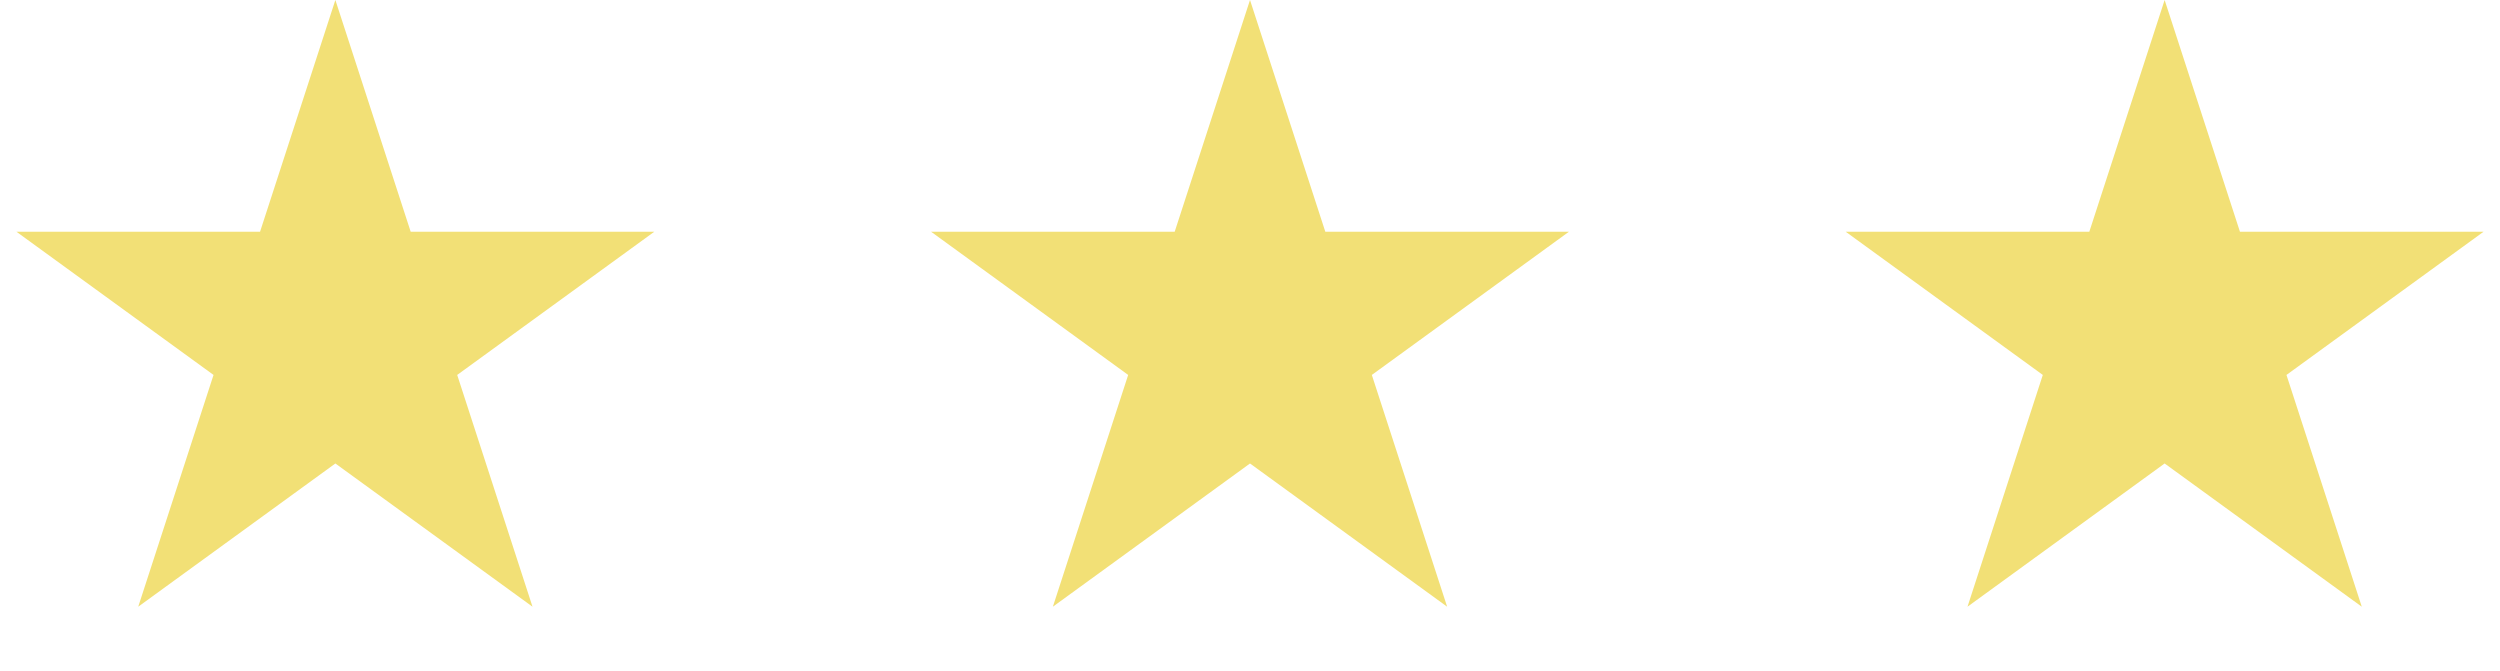
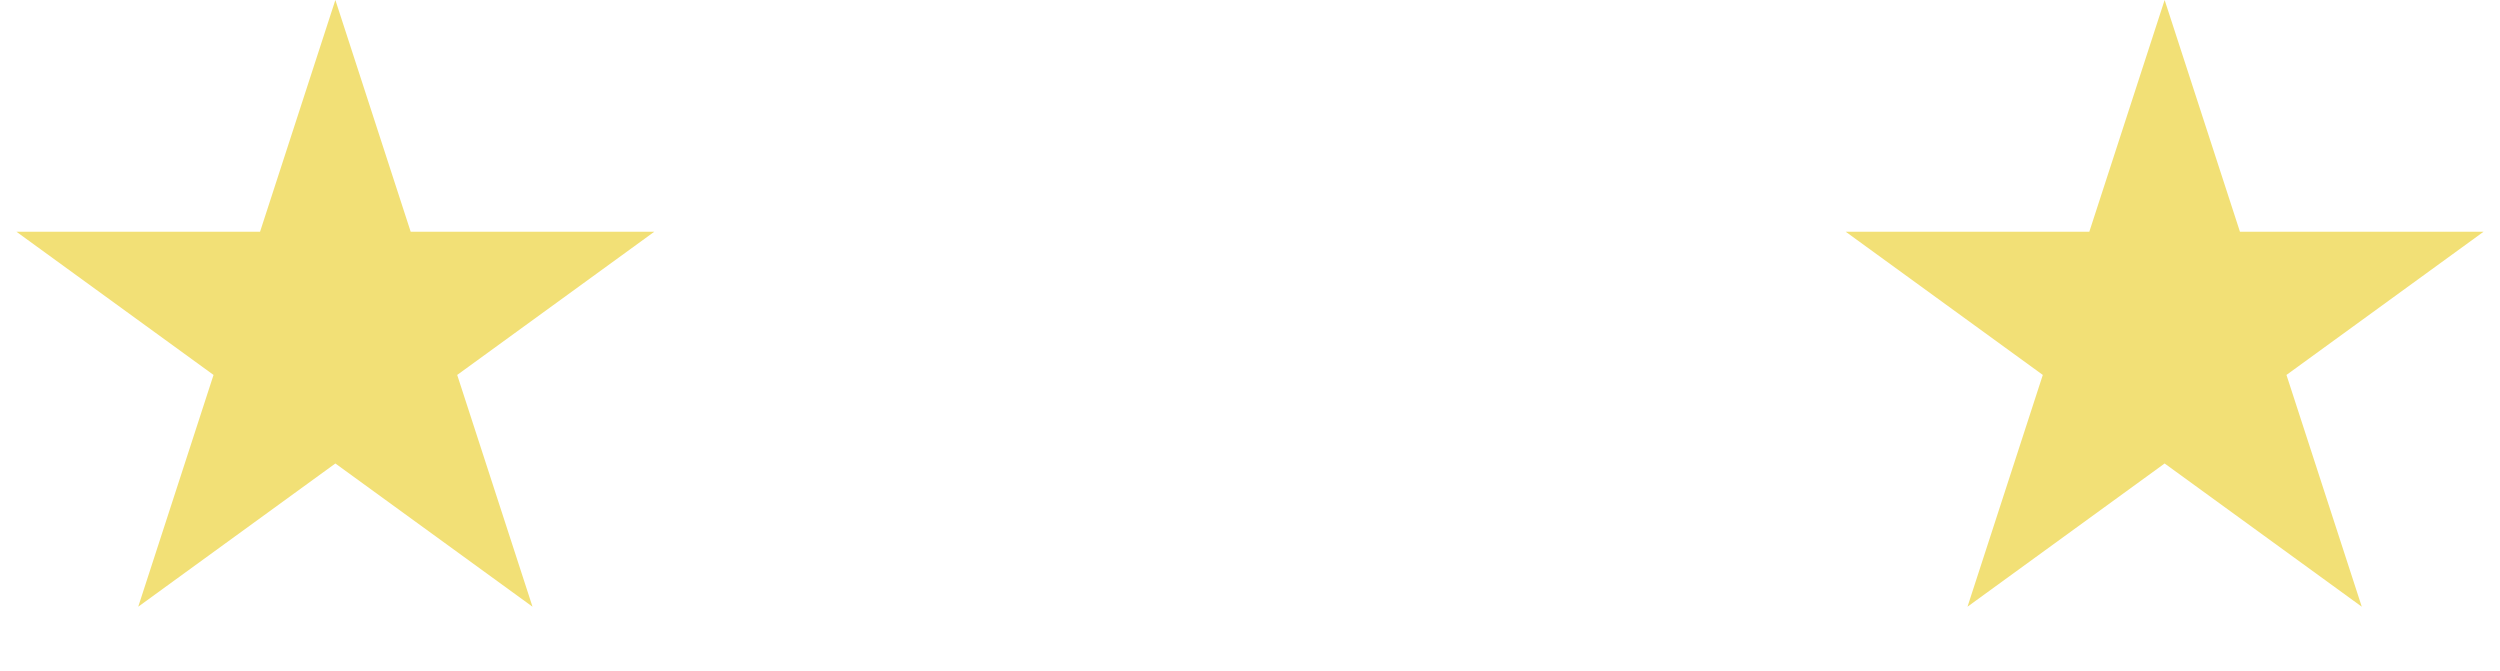
<svg xmlns="http://www.w3.org/2000/svg" width="41" height="11" viewBox="0 0 41 11" fill="none">
  <path d="M5.5 0L6.735 3.8H10.731L7.498 6.149L8.733 9.95L5.5 7.601L2.267 9.95L3.502 6.149L0.269 3.8H4.265L5.5 0Z" fill="#F2E076" />
-   <path d="M20.5 0L21.735 3.8H25.731L22.498 6.149L23.733 9.95L20.5 7.601L17.267 9.95L18.502 6.149L15.269 3.8H19.265L20.5 0Z" fill="#F2E076" />
  <path d="M35.5 0L36.735 3.8H40.731L37.498 6.149L38.733 9.95L35.5 7.601L32.267 9.95L33.502 6.149L30.269 3.8H34.265L35.5 0Z" fill="#F2E076" />
</svg>